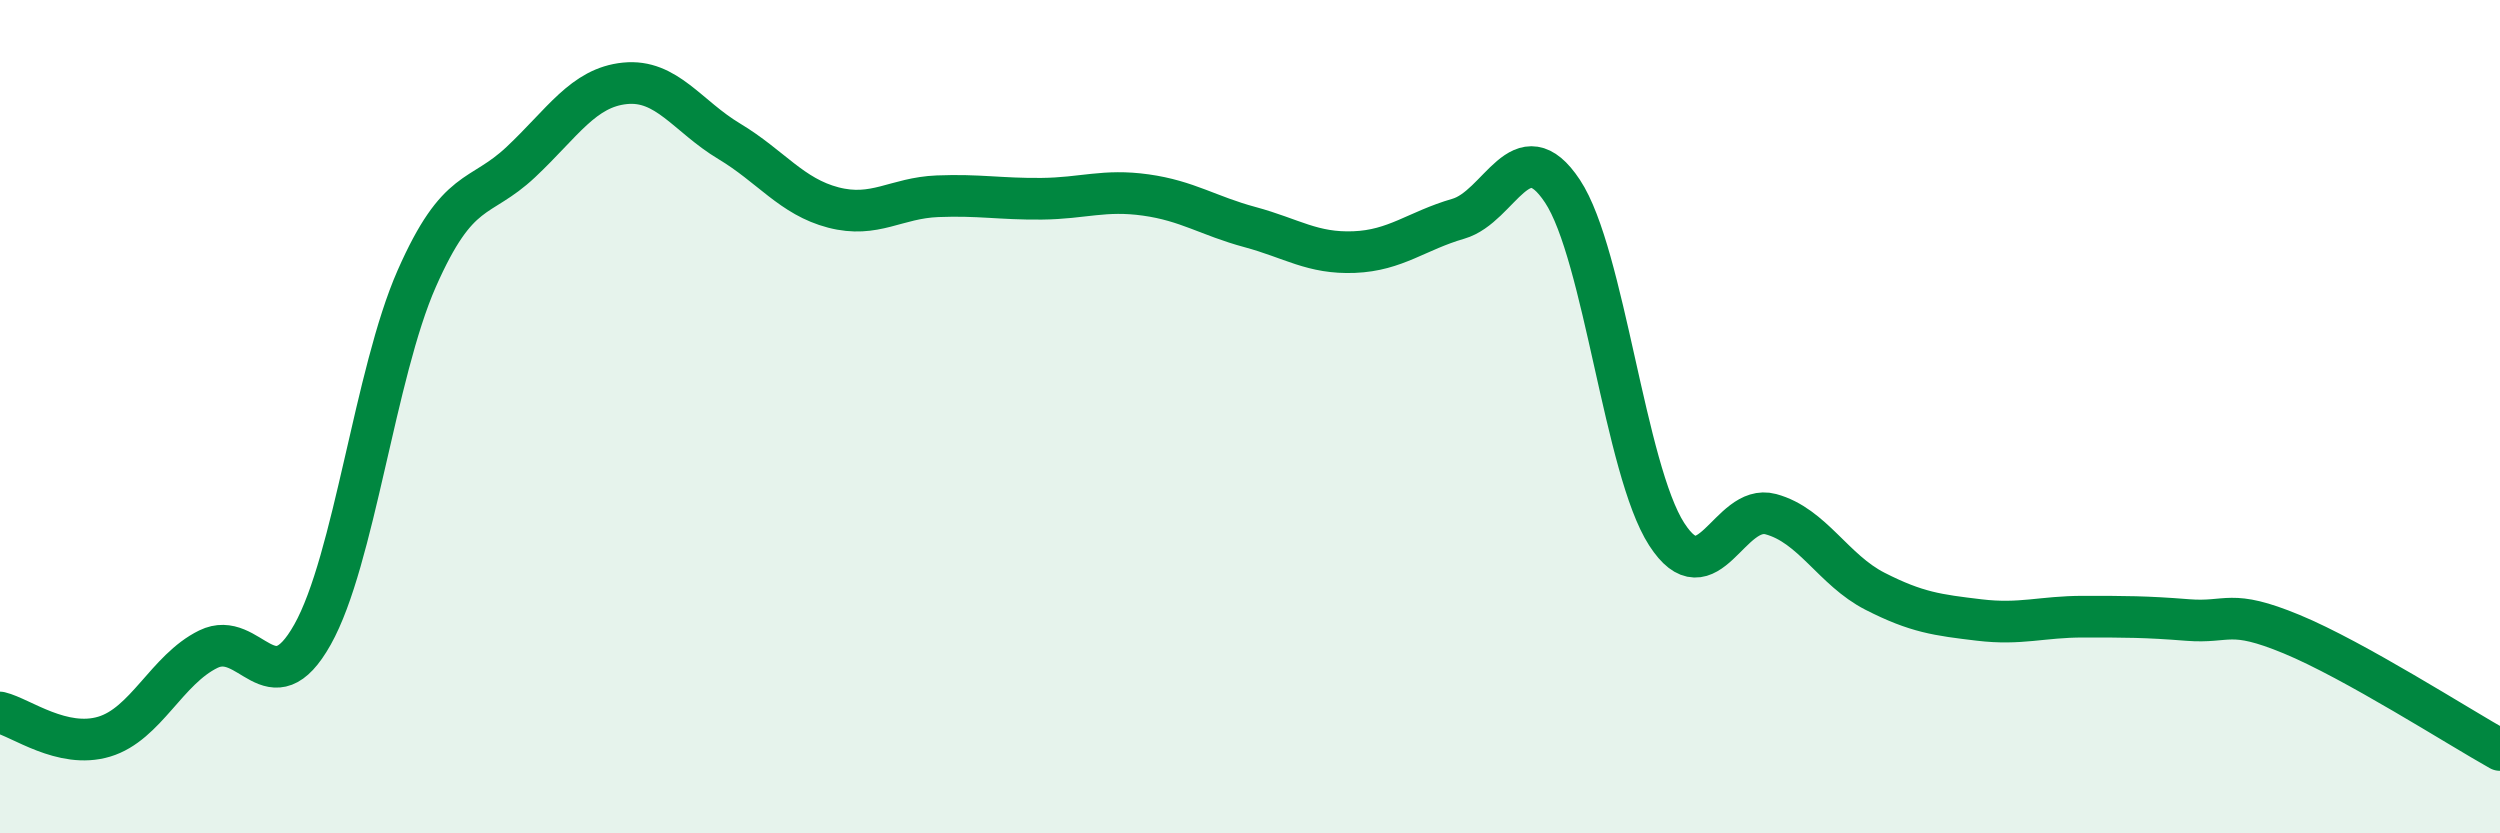
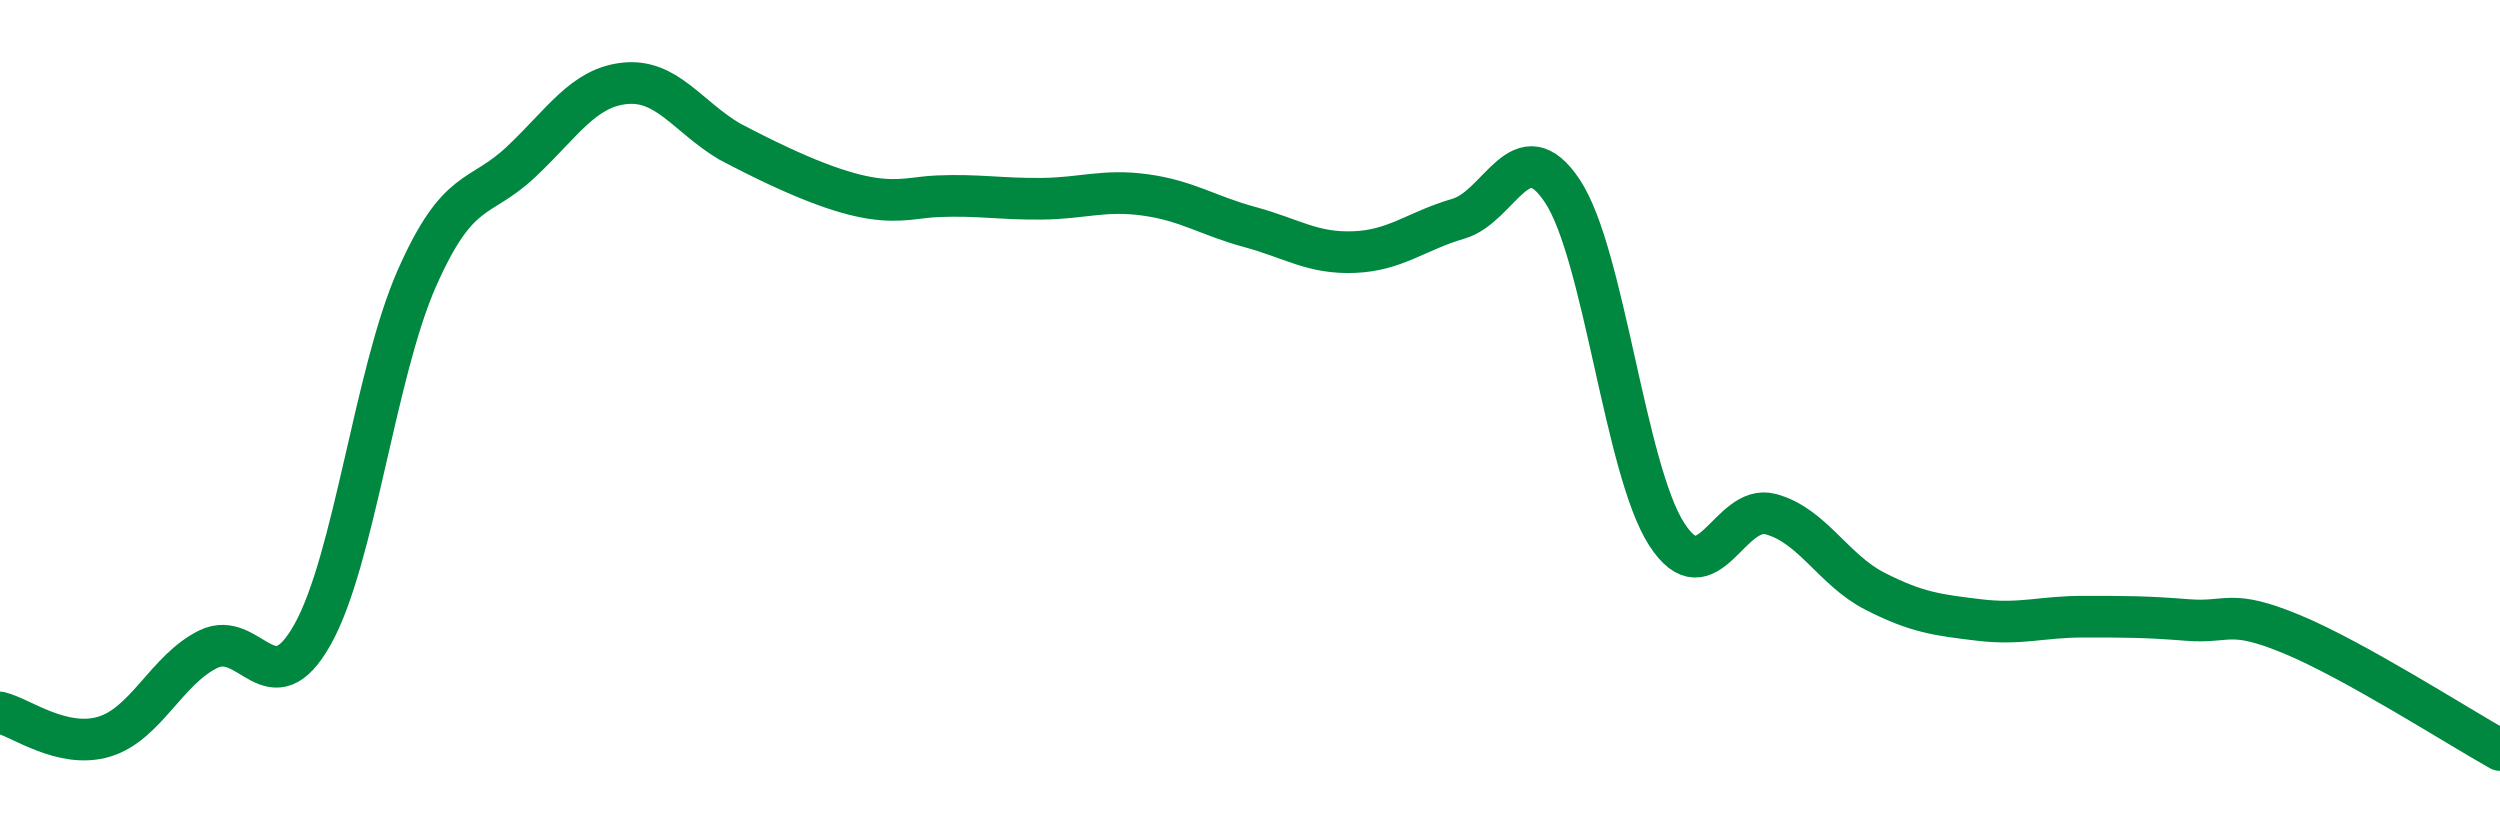
<svg xmlns="http://www.w3.org/2000/svg" width="60" height="20" viewBox="0 0 60 20">
-   <path d="M 0,17.1 C 0.5,17.22 1.5,17.98 2.5,17.68 C 3.5,17.38 4,16.07 5,15.58 C 6,15.09 6.5,17.01 7.5,15.23 C 8.5,13.45 9,8.96 10,6.69 C 11,4.42 11.5,4.83 12.5,3.89 C 13.5,2.95 14,2.1 15,2 C 16,1.9 16.5,2.79 17.5,3.39 C 18.5,3.99 19,4.72 20,4.98 C 21,5.24 21.5,4.75 22.5,4.71 C 23.5,4.67 24,4.78 25,4.77 C 26,4.76 26.5,4.54 27.5,4.68 C 28.5,4.82 29,5.18 30,5.45 C 31,5.72 31.5,6.09 32.5,6.05 C 33.5,6.01 34,5.54 35,5.25 C 36,4.96 36.5,3.08 37.5,4.59 C 38.5,6.1 39,11.27 40,12.82 C 41,14.37 41.5,12.07 42.5,12.34 C 43.5,12.61 44,13.68 45,14.19 C 46,14.7 46.5,14.76 47.5,14.88 C 48.5,15 49,14.8 50,14.8 C 51,14.8 51.5,14.8 52.5,14.88 C 53.5,14.96 53.5,14.6 55,15.22 C 56.5,15.84 59,17.44 60,18L60 20L0 20Z" fill="#008740" opacity="0.1" stroke-linecap="round" stroke-linejoin="round" />
-   <path d="M 0,17.1 C 0.5,17.22 1.5,17.98 2.5,17.68 C 3.5,17.38 4,16.07 5,15.58 C 6,15.09 6.5,17.01 7.5,15.23 C 8.5,13.45 9,8.96 10,6.69 C 11,4.42 11.5,4.83 12.5,3.89 C 13.5,2.95 14,2.1 15,2 C 16,1.9 16.5,2.79 17.5,3.39 C 18.5,3.99 19,4.72 20,4.98 C 21,5.24 21.5,4.75 22.5,4.71 C 23.5,4.67 24,4.78 25,4.77 C 26,4.76 26.5,4.54 27.5,4.68 C 28.5,4.82 29,5.18 30,5.45 C 31,5.72 31.5,6.09 32.5,6.05 C 33.5,6.01 34,5.54 35,5.25 C 36,4.96 36.5,3.08 37.5,4.59 C 38.5,6.1 39,11.27 40,12.82 C 41,14.37 41.5,12.07 42.5,12.34 C 43.5,12.61 44,13.68 45,14.19 C 46,14.7 46.5,14.76 47.5,14.88 C 48.5,15 49,14.8 50,14.8 C 51,14.8 51.5,14.8 52.5,14.88 C 53.5,14.96 53.5,14.6 55,15.22 C 56.5,15.84 59,17.44 60,18" stroke="#008740" stroke-width="1" fill="none" stroke-linecap="round" stroke-linejoin="round" />
+   <path d="M 0,17.1 C 0.5,17.22 1.5,17.98 2.5,17.68 C 3.5,17.38 4,16.07 5,15.58 C 6,15.09 6.5,17.01 7.5,15.23 C 8.5,13.45 9,8.96 10,6.69 C 11,4.42 11.5,4.83 12.5,3.89 C 13.5,2.95 14,2.1 15,2 C 16,1.9 16.5,2.79 17.5,3.39 C 21,5.24 21.5,4.75 22.5,4.71 C 23.5,4.67 24,4.78 25,4.77 C 26,4.76 26.5,4.54 27.5,4.68 C 28.5,4.82 29,5.18 30,5.45 C 31,5.72 31.5,6.09 32.5,6.05 C 33.5,6.01 34,5.54 35,5.25 C 36,4.96 36.5,3.08 37.5,4.59 C 38.5,6.1 39,11.27 40,12.82 C 41,14.37 41.5,12.07 42.5,12.34 C 43.5,12.61 44,13.68 45,14.19 C 46,14.7 46.5,14.76 47.5,14.88 C 48.5,15 49,14.8 50,14.8 C 51,14.8 51.5,14.8 52.5,14.88 C 53.5,14.96 53.5,14.6 55,15.22 C 56.5,15.84 59,17.44 60,18" stroke="#008740" stroke-width="1" fill="none" stroke-linecap="round" stroke-linejoin="round" />
</svg>